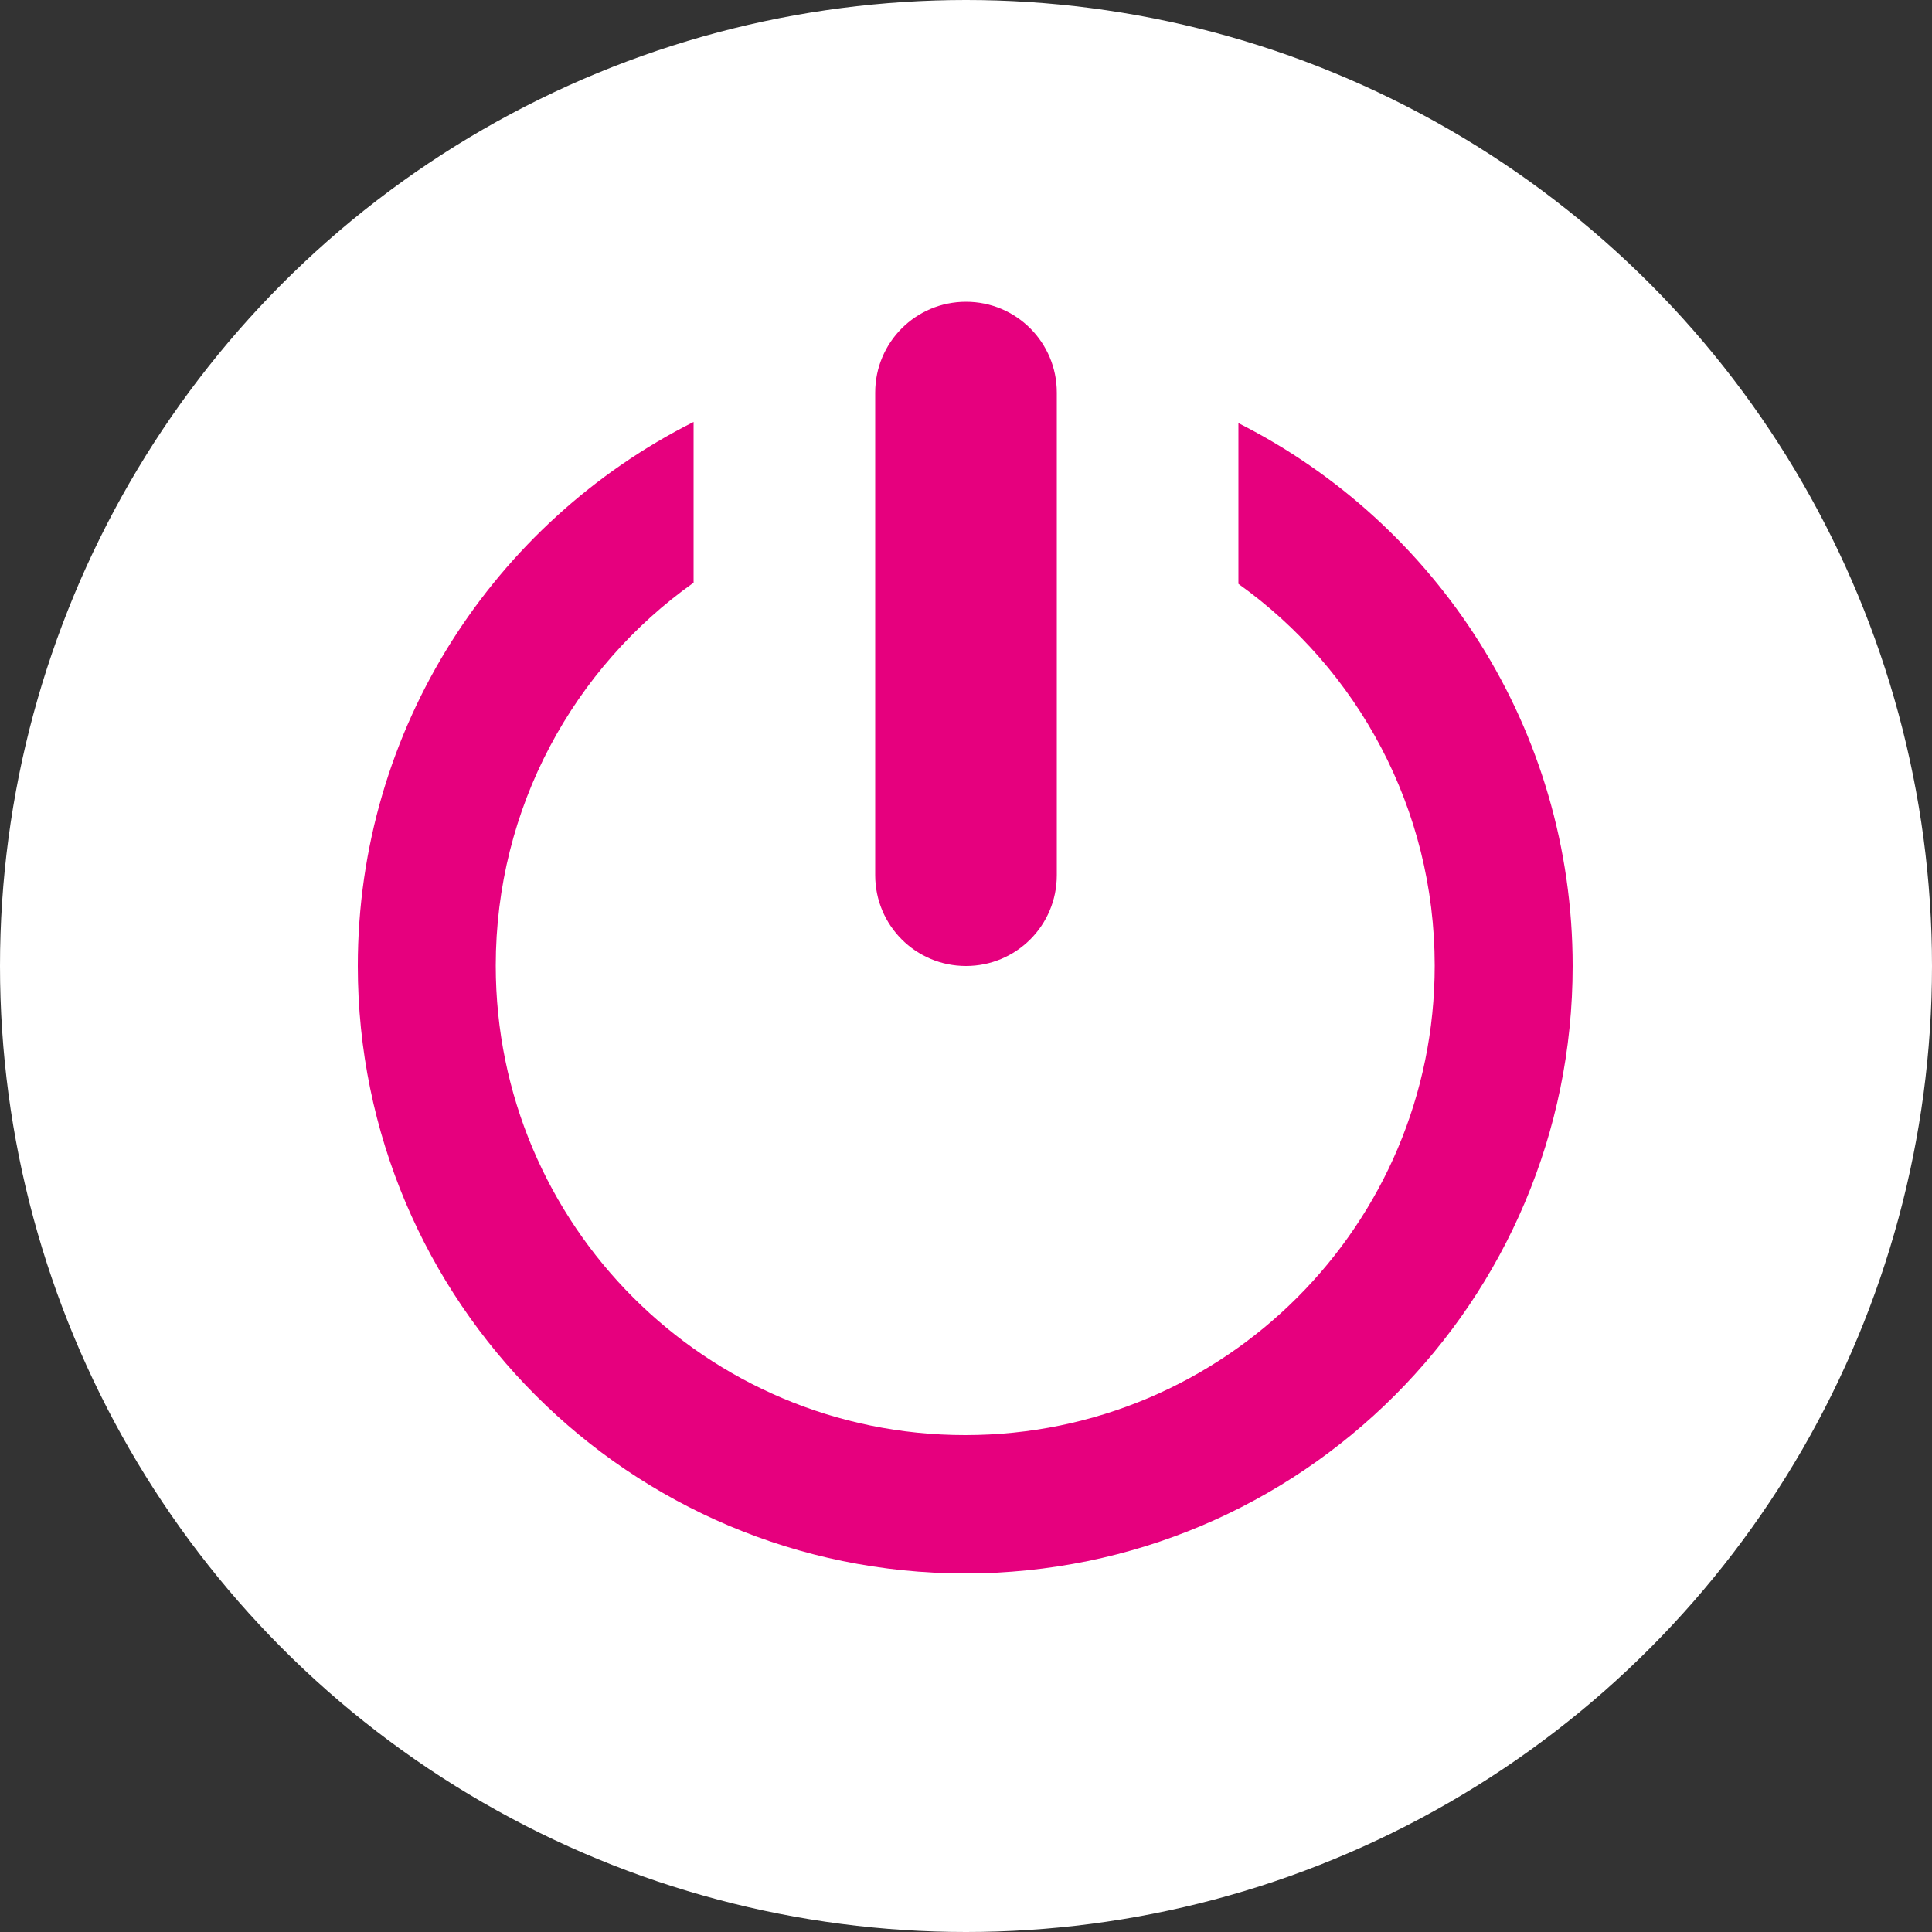
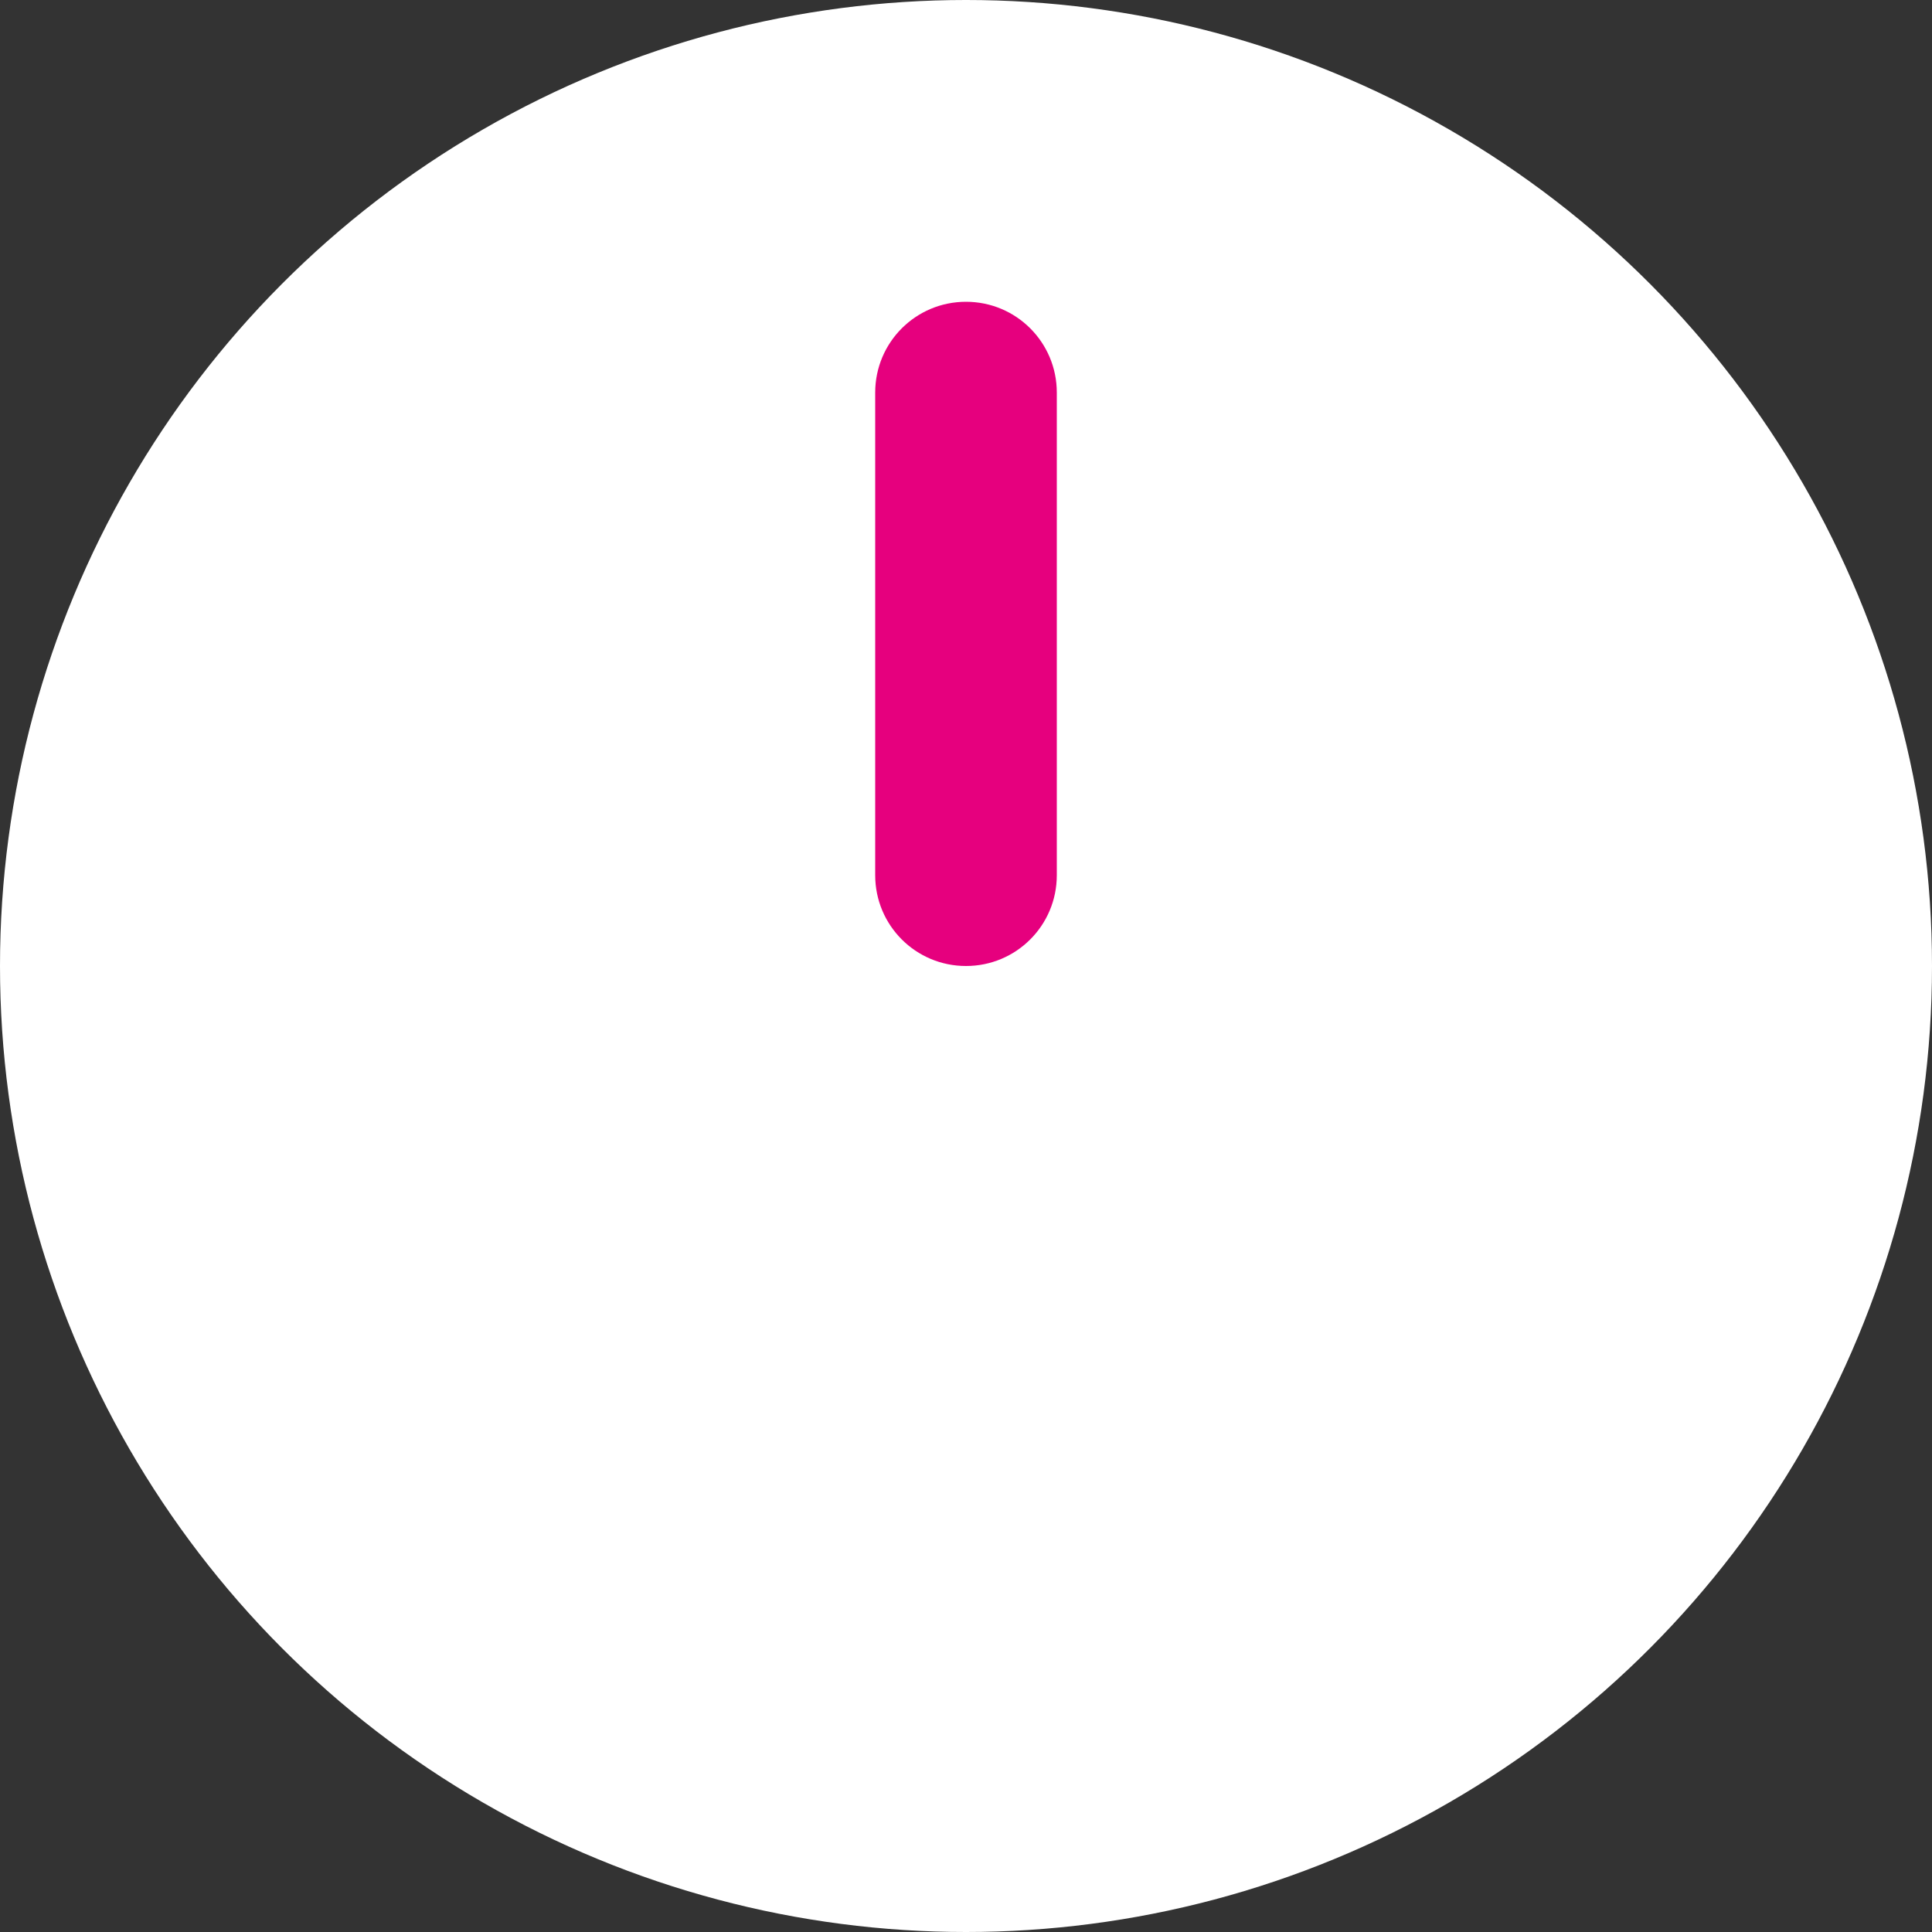
<svg xmlns="http://www.w3.org/2000/svg" version="1.1" x="0px" y="0px" viewBox="0 0 500 500" style="enable-background:new 0 0 500 500;" xml:space="preserve">
  <rect x="0" y="0" width="500" height="500" fill="#333333" stroke="none" />
  <style type="text/css">
	.st0{fill:#FFFFFF;}
	.st1{fill:#E6007E;}
</style>
  <g id="cercle">
    <circle class="st0" cx="250" cy="250" r="250" />
  </g>
  <g id="picto">
    <g>
      <path class="st1" d="M250,250c13,0,23.5-10.5,23.5-23.5V101.6c0-13-10.5-23.5-23.5-23.5s-23.5,10.5-23.5,23.5v124.9    C226.5,239.5,237,250,250,250z" />
-       <path class="st1" d="M320.5,109.5v41.6c30.8,22,50.8,58.1,50.8,98.8c0,67.1-54.4,121.5-121.5,121.5    c-67.1,0-121.5-54.4-121.5-121.5c0-40.9,20.2-77.1,51.2-99.1v-41.6C128,135.1,92.6,188.4,92.6,250c0,86.8,70.4,157.2,157.2,157.2    S407,336.8,407,250C407,188.6,371.8,135.4,320.5,109.5z" />
    </g>
  </g>
</svg>